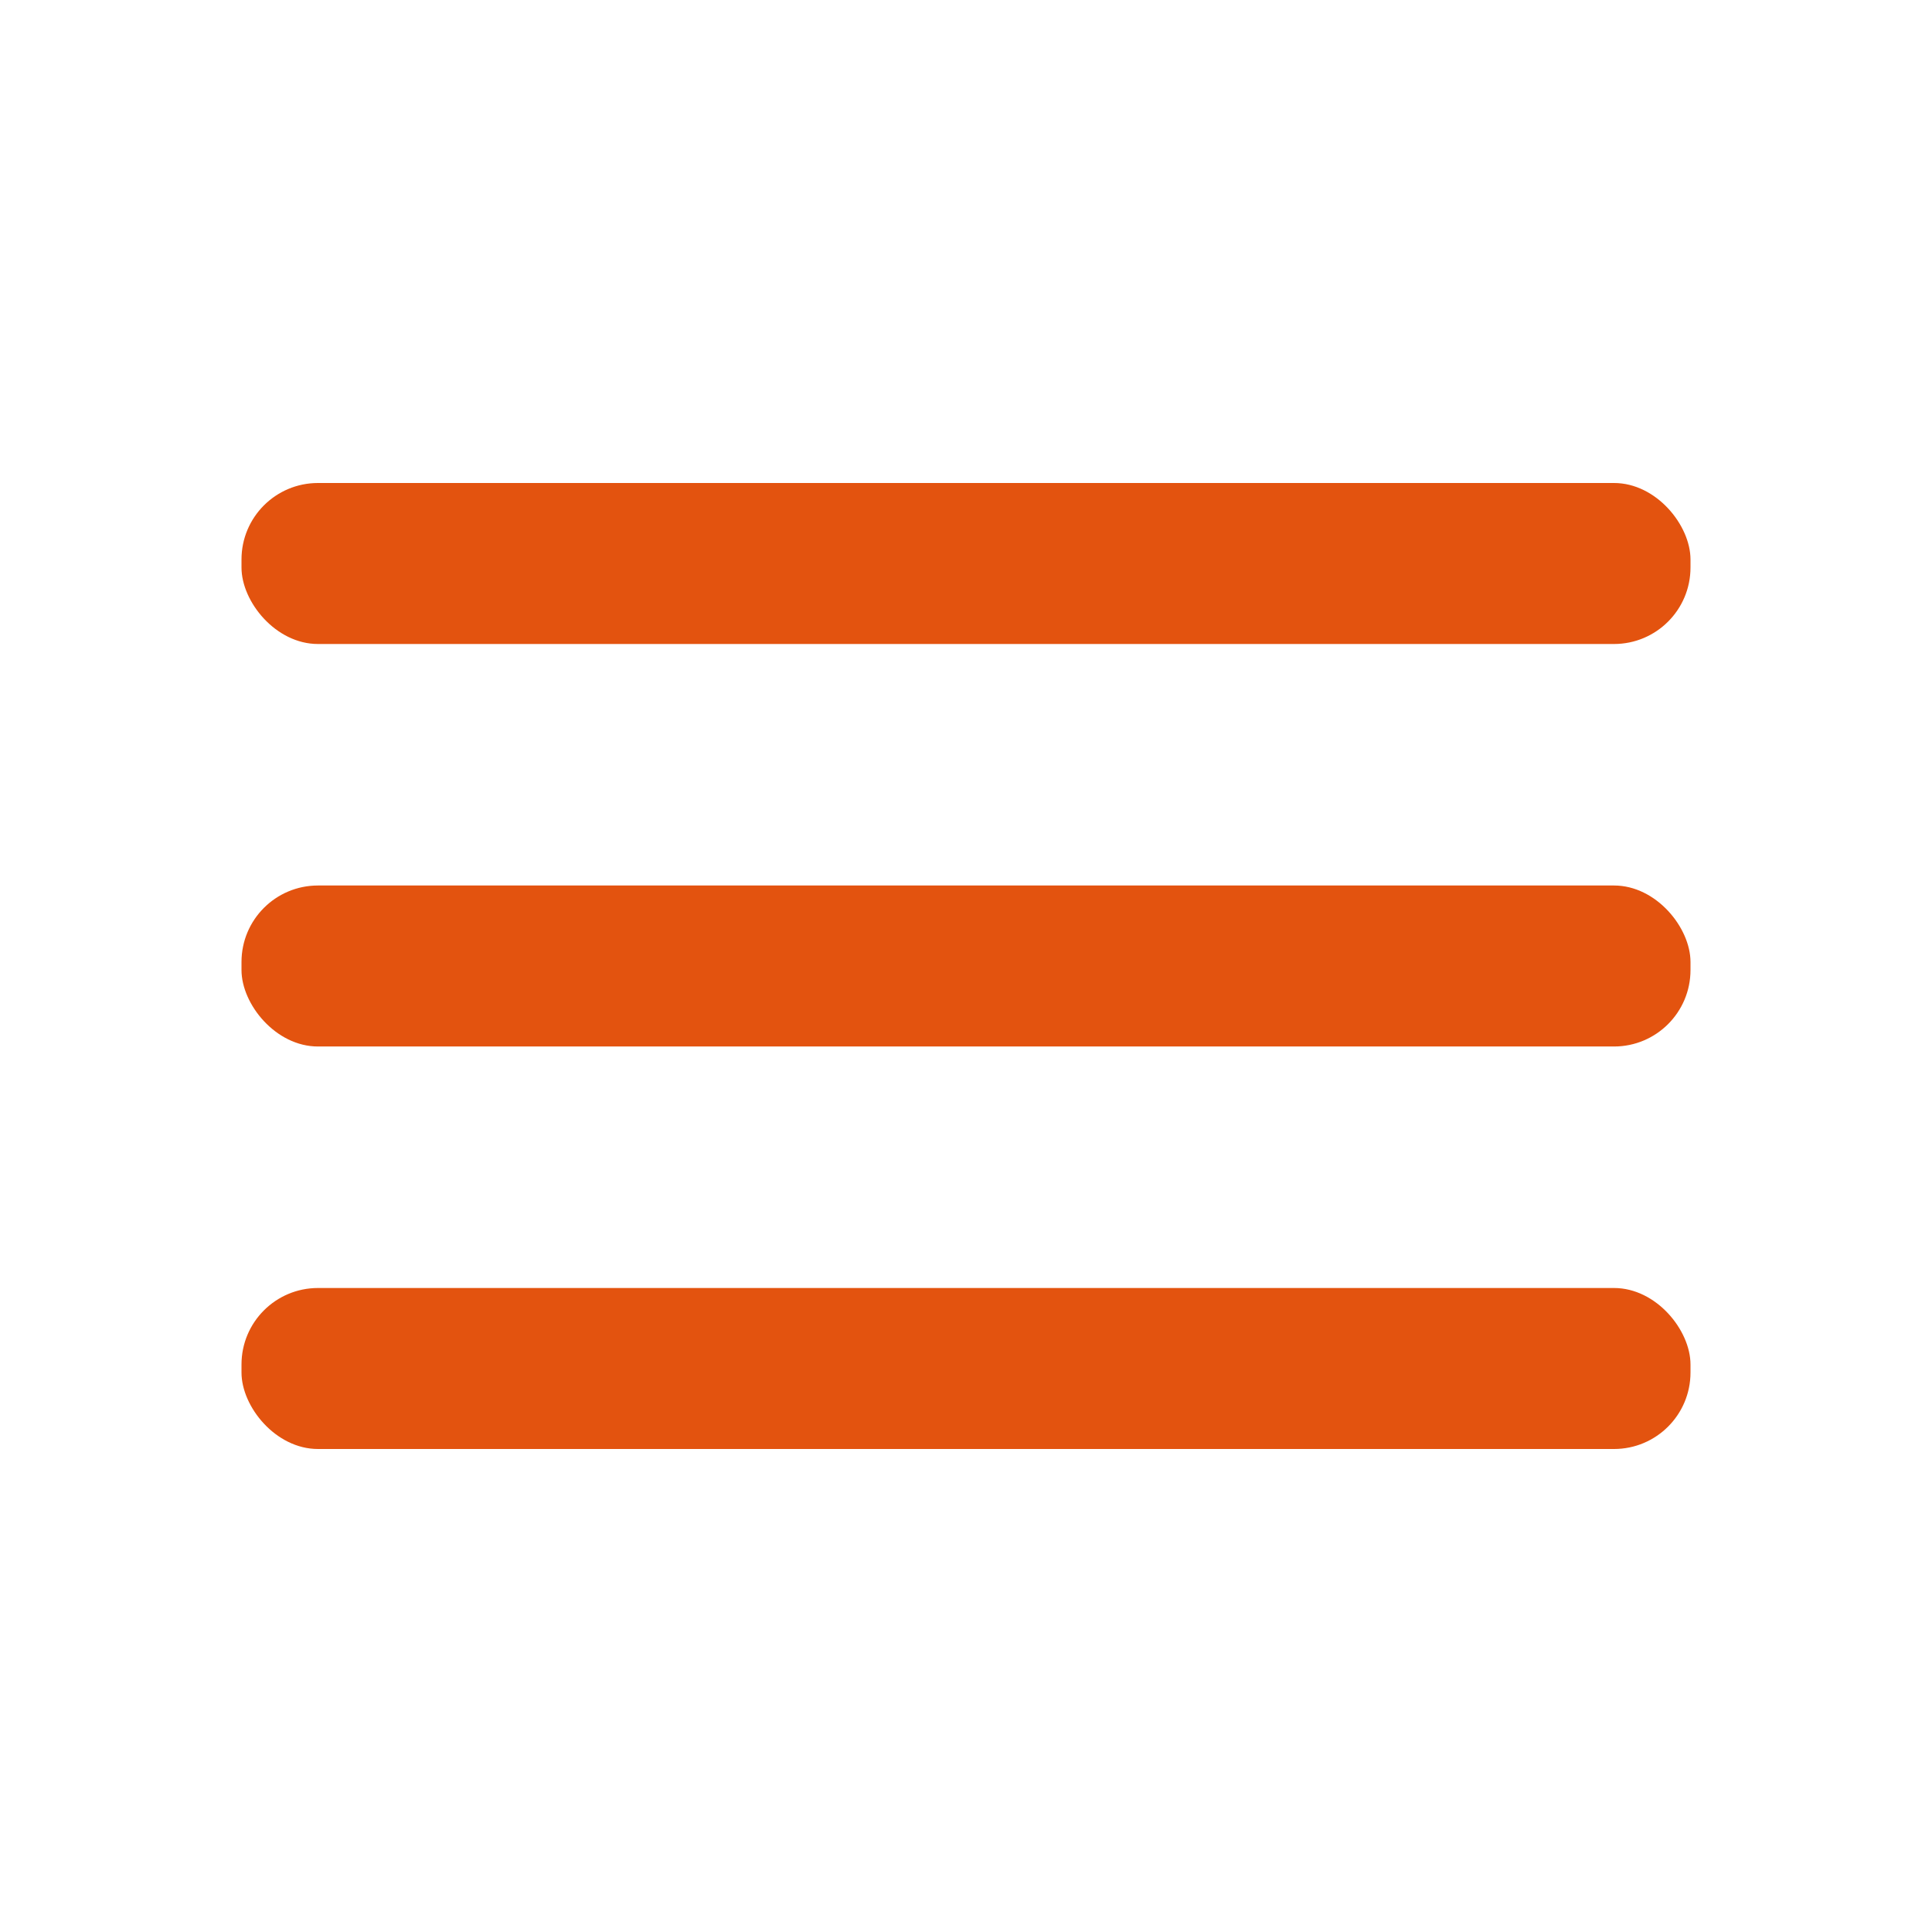
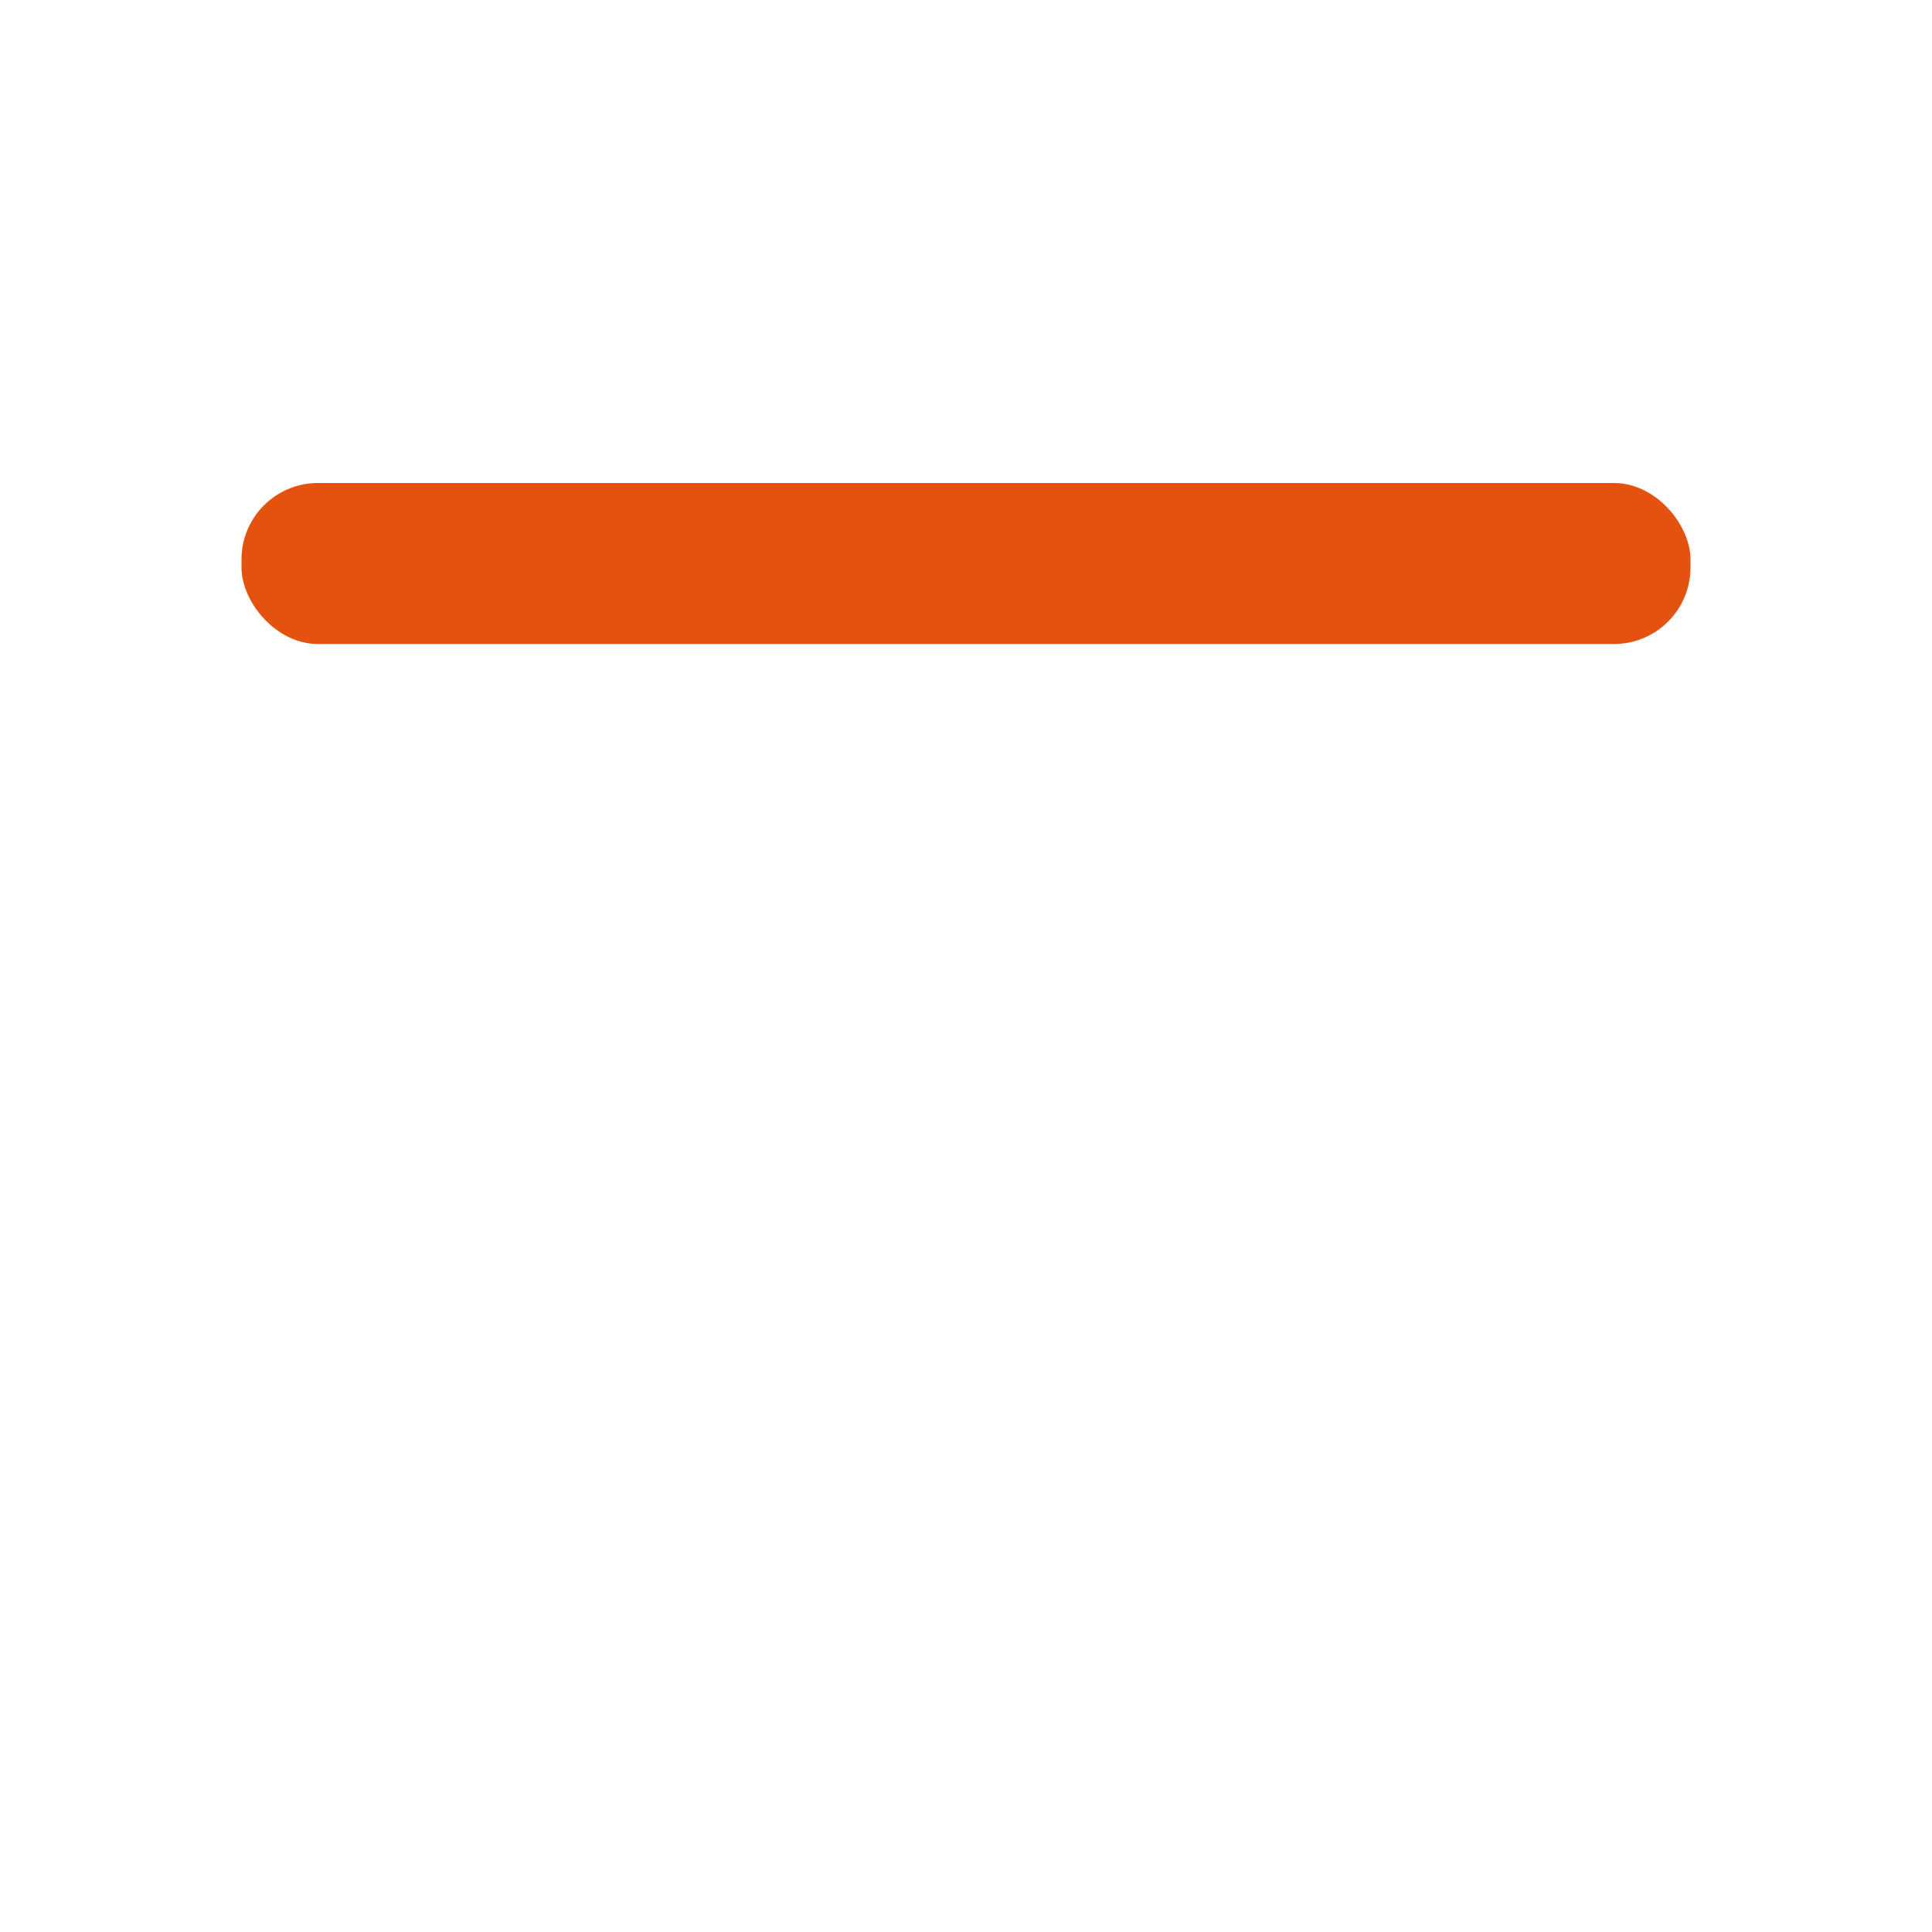
<svg xmlns="http://www.w3.org/2000/svg" width="24" height="24" viewBox="0 0 24 24">
  <defs>
    <filter id="vieerqmoha" color-interpolation-filters="auto">
      <feColorMatrix in="SourceGraphic" values="0 0 0 0 0.302 0 0 0 0 0.035 0 0 0 0 0.565 0 0 0 1 0" />
    </filter>
  </defs>
  <g fill="none" fill-rule="evenodd">
    <g transform="translate(-336 -15)">
      <g fill="#E3530F" fill-rule="nonzero" transform="translate(336 15)">
-         <rect width="18" height="2" x="3" y="11" rx=".95" />
-         <rect width="18" height="2" x="3" y="16" rx=".95" />
        <rect width="18" height="2" x="3" y="6" rx=".95" />
      </g>
    </g>
  </g>
</svg>